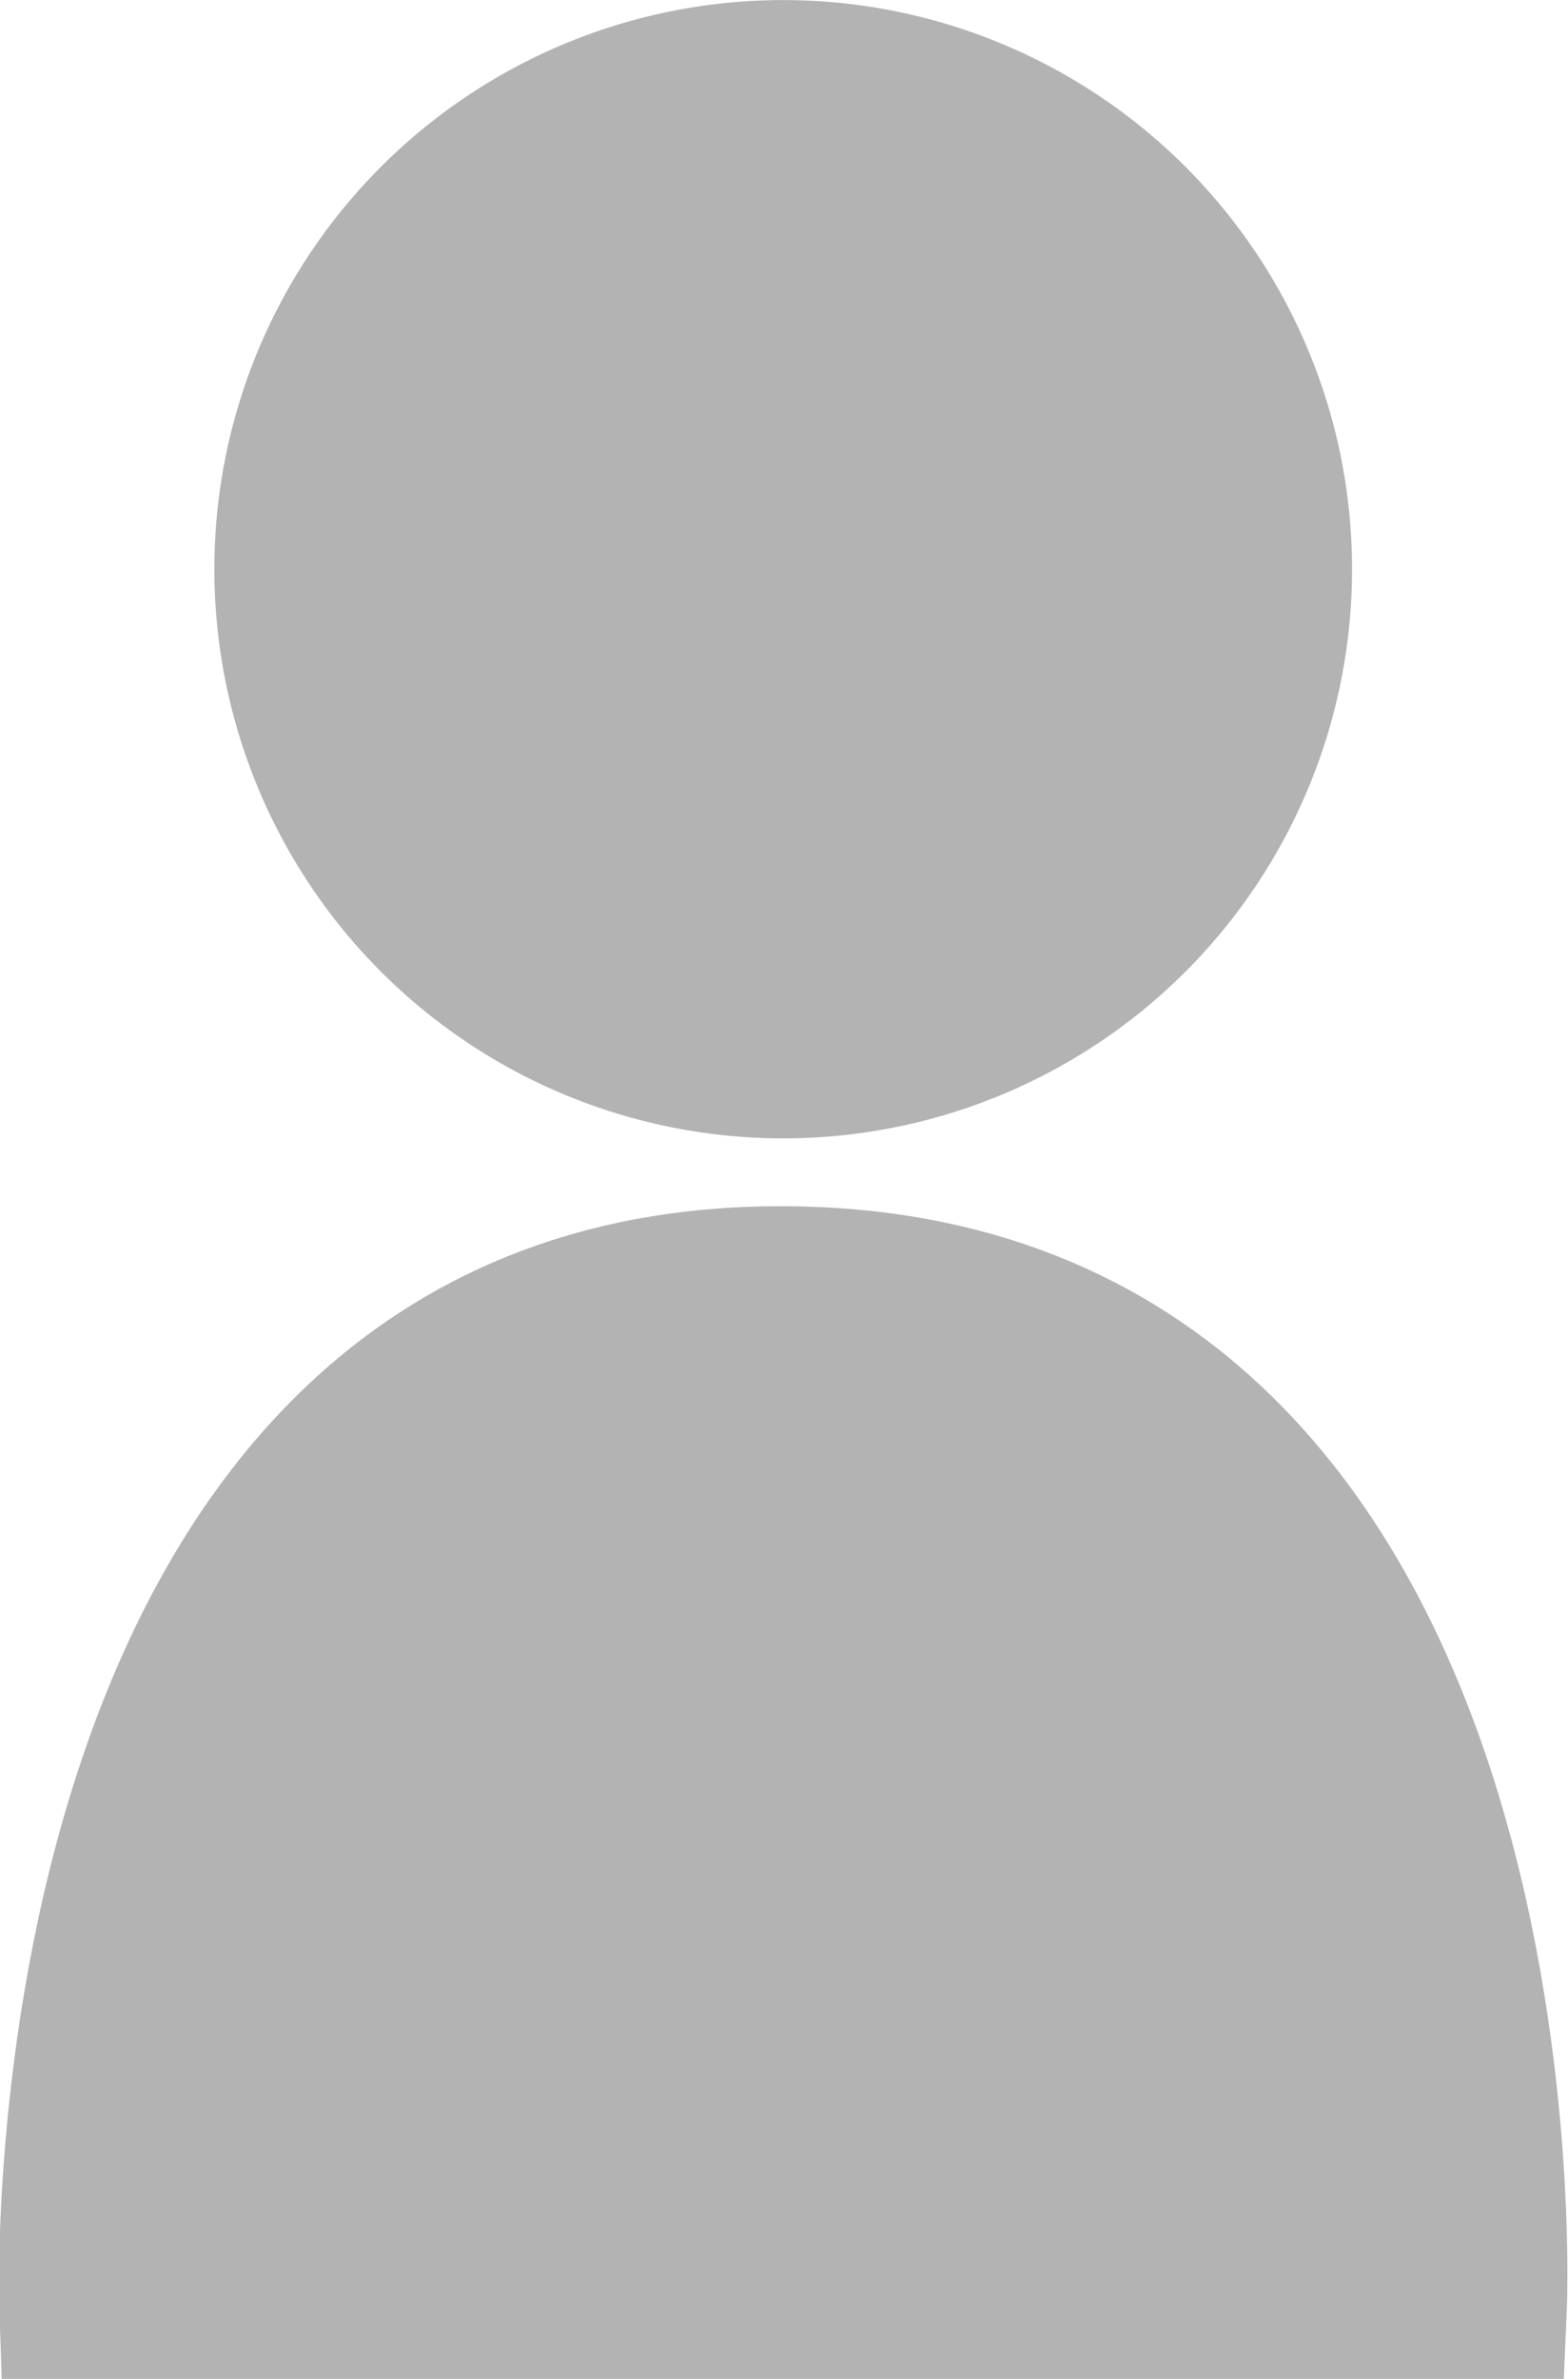
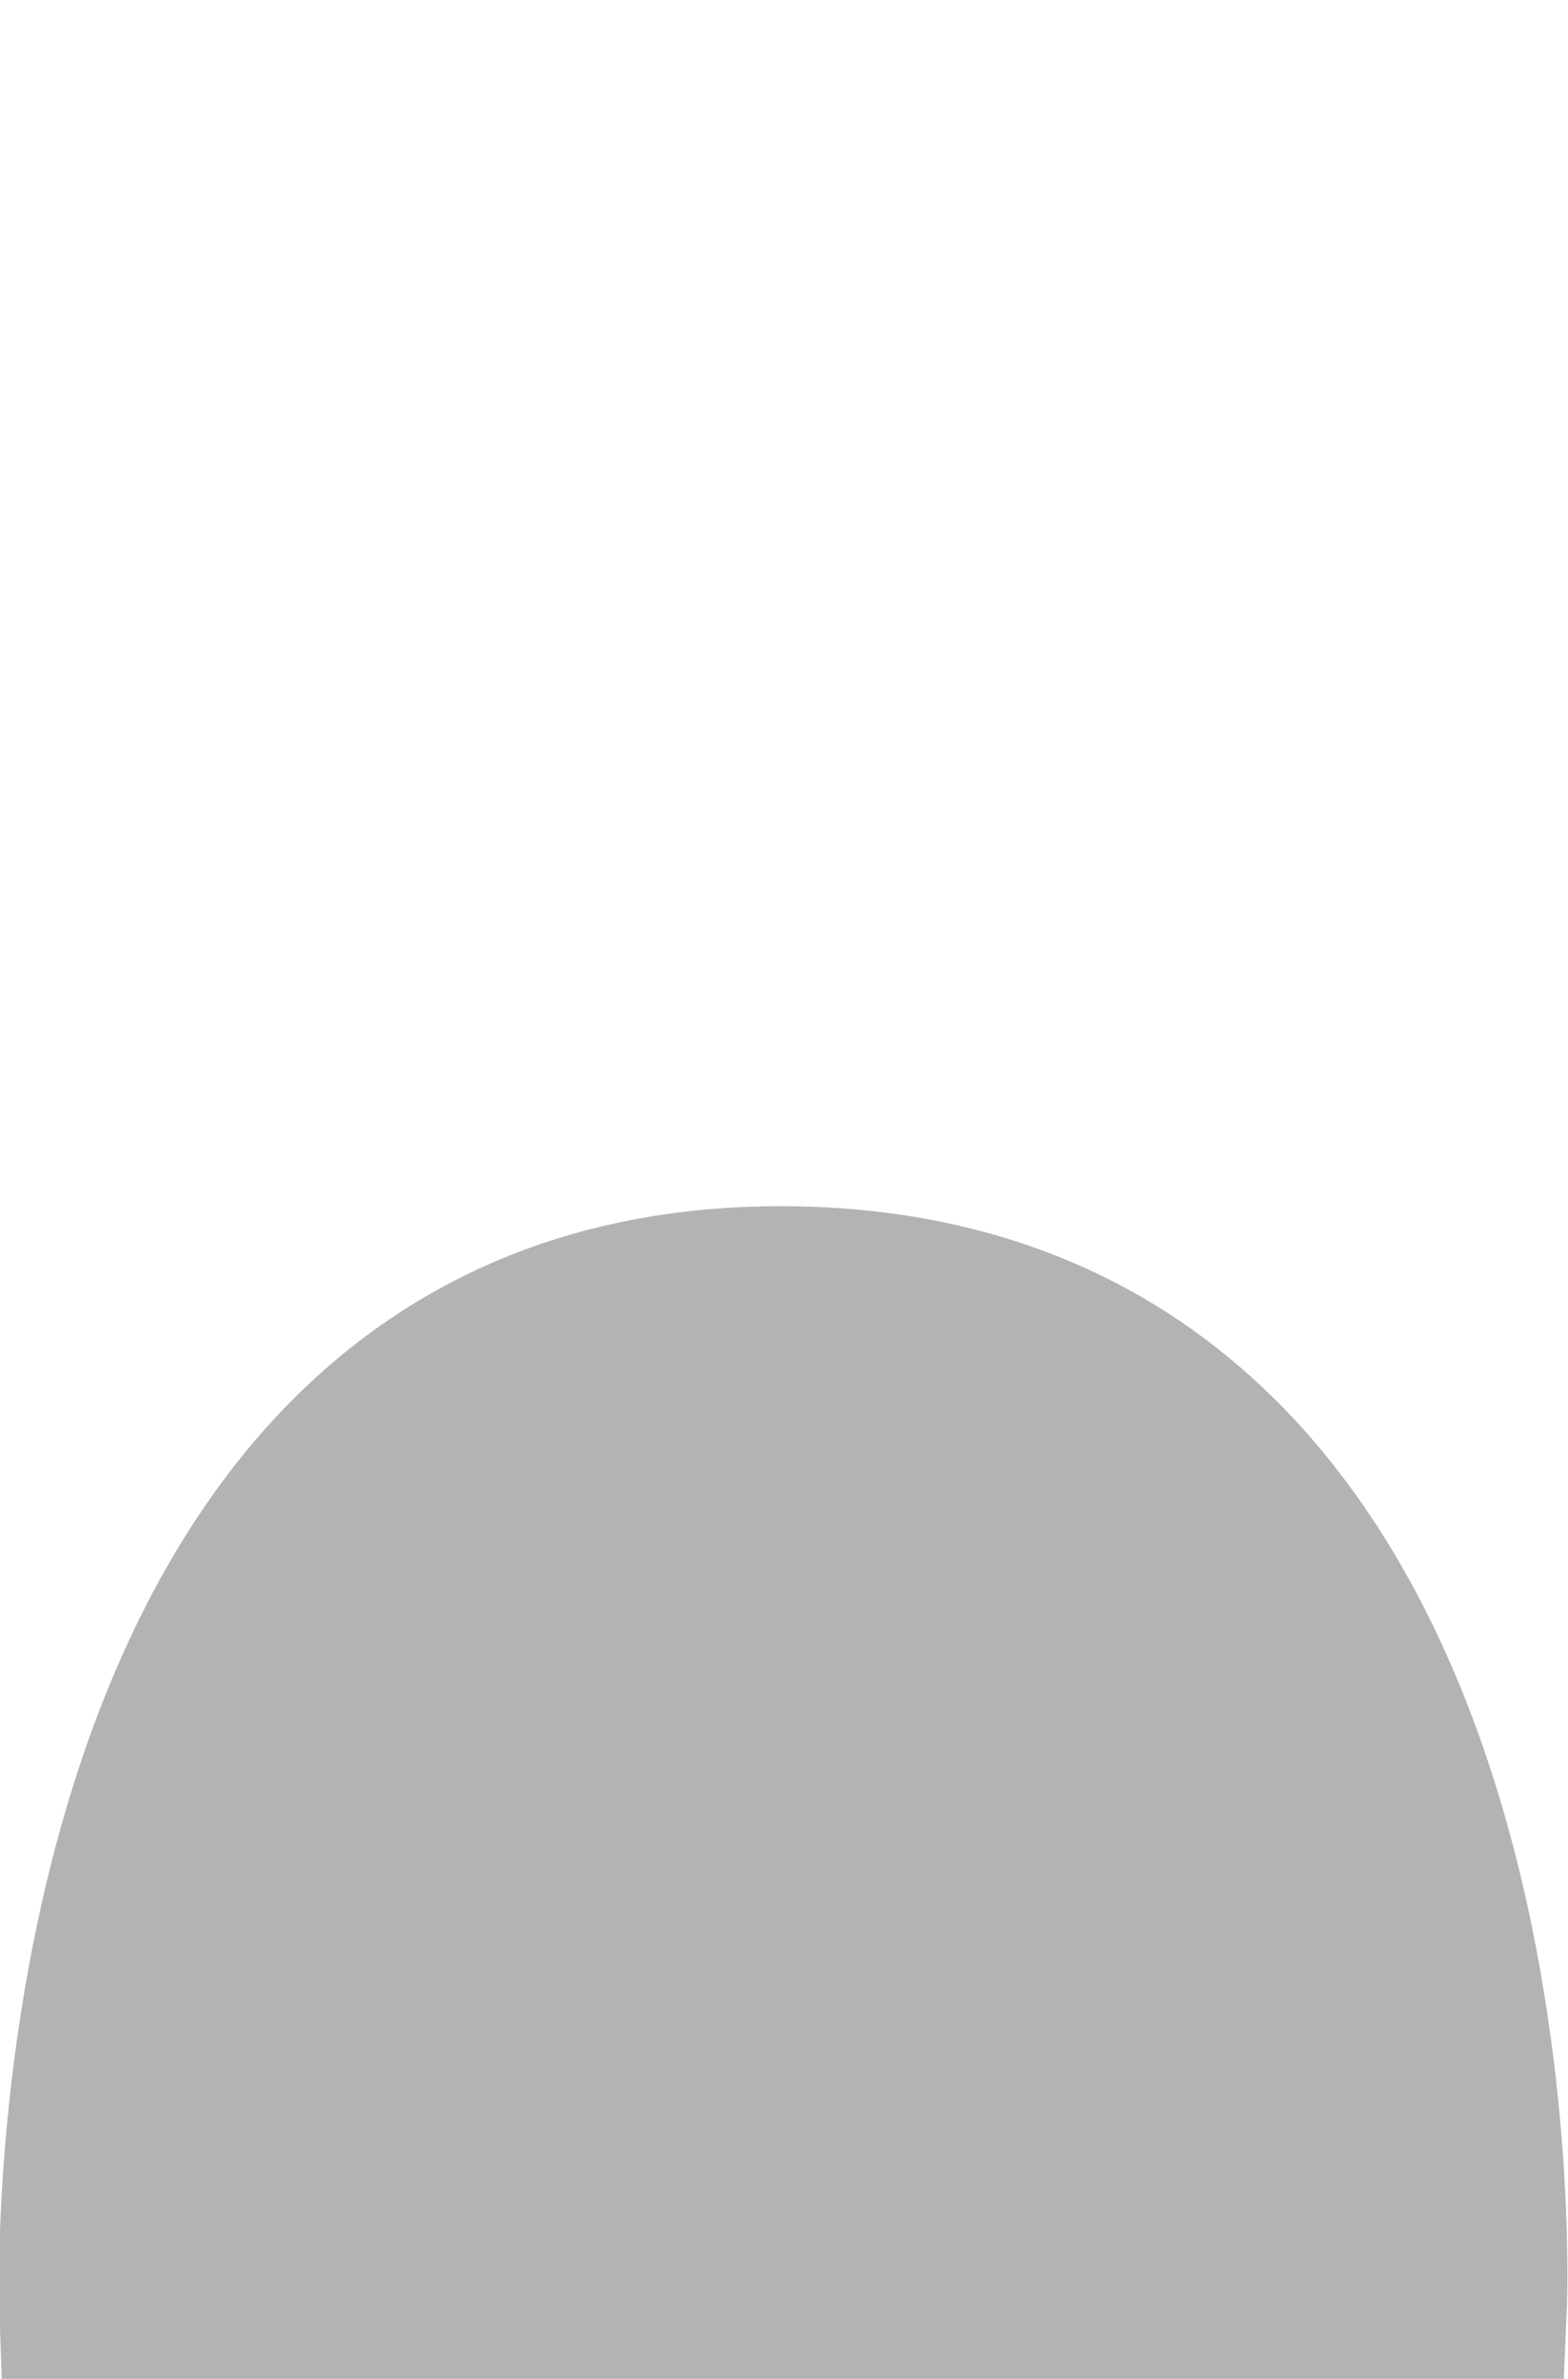
<svg xmlns="http://www.w3.org/2000/svg" xmlns:ns1="http://www.inkscape.org/namespaces/inkscape" xmlns:ns2="http://sodipodi.sourceforge.net/DTD/sodipodi-0.dtd" width="83.005mm" height="125.865mm" viewBox="0 0 83.005 125.865" version="1.1" id="svg5" ns1:version="1.3.2 (091e20e, 2023-11-25)" ns2:docname="menu-icon-about.svg">
  <ns2:namedview id="namedview7" pagecolor="#ffffff" bordercolor="#000000" borderopacity="0.25" ns1:showpageshadow="2" ns1:pageopacity="0.0" ns1:pagecheckerboard="0" ns1:deskcolor="#d1d1d1" ns1:document-units="mm" showgrid="false" ns1:zoom="0.70199214" ns1:cx="205.1305" ns1:cy="360.4029" ns1:window-width="1854" ns1:window-height="1011" ns1:window-x="0" ns1:window-y="0" ns1:window-maximized="1" ns1:current-layer="layer1" />
  <defs id="defs2" />
  <g ns1:label="Layer 1" ns1:groupmode="layer" id="layer1" transform="translate(-575.442,-693.521)">
    <g id="g3733-7" transform="matrix(0.989,0,0,0.989,745.151,682.434)" ns1:export-filename="ico-about.svg" ns1:export-xdpi="96" ns1:export-ydpi="96" style="fill:#b3b3b3;stroke:#b3b3b3;fill-opacity:1;stroke-opacity:1">
      <path style="fill:#b3b3b3;stroke:#b3b3b3;stroke-width:7.938;stroke-linecap:round;stroke-dasharray:none;stop-color:#000000;fill-opacity:1;stroke-opacity:1" d="m -167.667,134.552 h 75.972 c 0,0 2.368,-54.845 -38.137,-54.845 -39.701,0 -37.835,54.845 -37.835,54.845 z" id="path2422-0" ns2:nodetypes="ccsc" />
-       <circle style="fill:#b3b3b3;stroke:#b3b3b3;stroke-width:7.938;stroke-linecap:round;stroke-dasharray:none;stop-color:#000000;fill-opacity:1;stroke-opacity:1" id="path2503-9" cx="-129.675" cy="41.662" r="26.479" />
    </g>
  </g>
</svg>